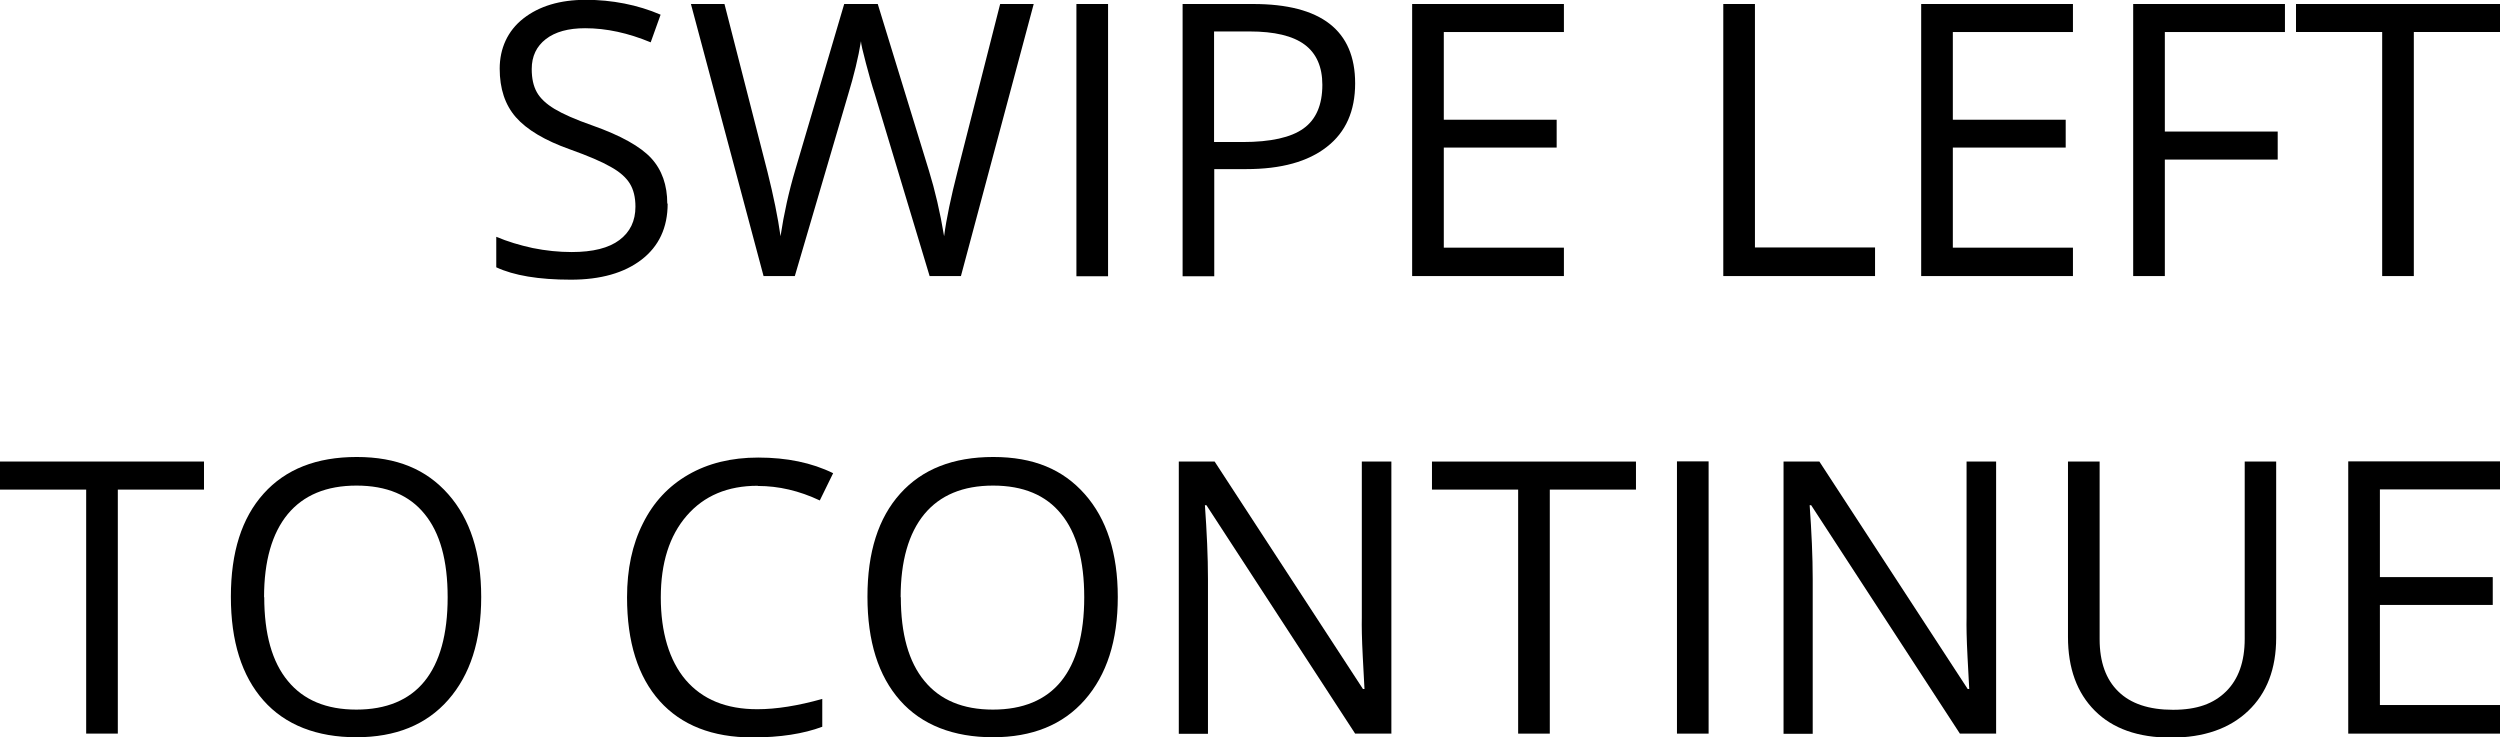
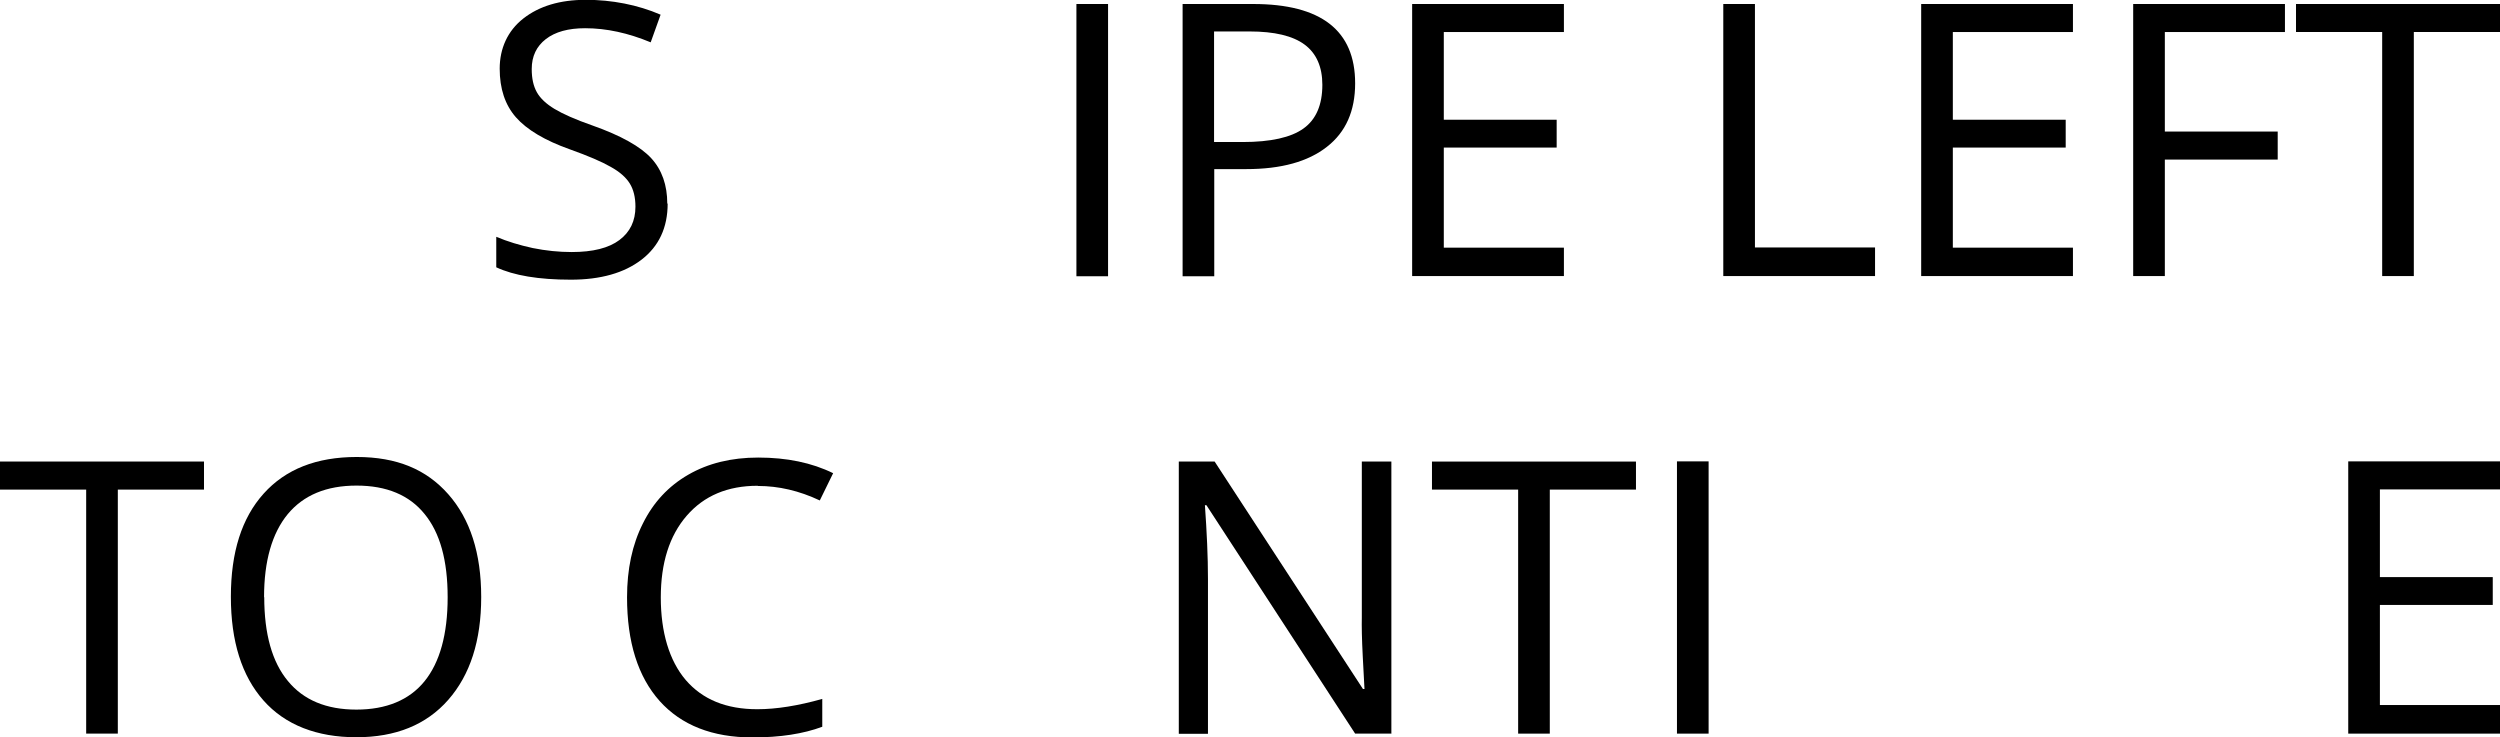
<svg xmlns="http://www.w3.org/2000/svg" id="content" viewBox="0 0 131.13 38.68">
  <defs>
    <style>.cls-1{stroke-width:0px;}</style>
  </defs>
  <path class="cls-1" d="m6.18,38.48h-1.66v-12.8H0v-1.47h10.7v1.47h-4.52v12.8Z" />
  <path class="cls-1" d="m25.24,31.32c0,2.29-.58,4.08-1.73,5.39s-2.76,1.96-4.82,1.96-3.73-.64-4.87-1.93c-1.14-1.29-1.71-3.1-1.71-5.44s.57-4.13,1.72-5.41,2.77-1.92,4.88-1.92,3.65.65,4.8,1.95c1.15,1.3,1.73,3.1,1.73,5.39Zm-11.38,0c0,1.93.41,3.4,1.24,4.4.82,1,2.02,1.5,3.59,1.5s2.78-.5,3.58-1.49,1.21-2.46,1.21-4.4-.4-3.38-1.21-4.37c-.8-.99-1.99-1.49-3.57-1.49s-2.78.5-3.61,1.5c-.82,1-1.24,2.45-1.24,4.36Z" />
  <path class="cls-1" d="m39.74,25.48c-1.57,0-2.81.52-3.72,1.57s-1.36,2.48-1.36,4.29.44,3.31,1.31,4.33c.88,1.02,2.12,1.53,3.75,1.53,1,0,2.13-.18,3.41-.54v1.46c-.99.37-2.21.56-3.66.56-2.1,0-3.73-.64-4.87-1.91-1.14-1.28-1.71-3.09-1.71-5.44,0-1.47.27-2.76.83-3.87.55-1.11,1.34-1.96,2.38-2.56,1.04-.6,2.26-.9,3.67-.9,1.5,0,2.81.27,3.93.82l-.7,1.43c-1.08-.51-2.16-.76-3.24-.76Z" />
-   <path class="cls-1" d="m58.63,31.32c0,2.29-.58,4.08-1.73,5.39s-2.76,1.96-4.82,1.96-3.73-.64-4.87-1.93c-1.14-1.29-1.71-3.1-1.71-5.44s.57-4.13,1.72-5.41,2.77-1.92,4.88-1.92,3.65.65,4.8,1.95c1.15,1.3,1.73,3.1,1.73,5.39Zm-11.38,0c0,1.93.41,3.4,1.24,4.4.82,1,2.02,1.5,3.59,1.5s2.78-.5,3.58-1.49,1.21-2.46,1.21-4.4-.4-3.38-1.21-4.37c-.8-.99-1.99-1.49-3.57-1.49s-2.78.5-3.61,1.5c-.82,1-1.24,2.45-1.24,4.36Z" />
  <path class="cls-1" d="m72.97,38.48h-1.89l-7.8-11.98h-.08c.1,1.41.16,2.7.16,3.87v8.12h-1.53v-14.28h1.88l7.78,11.93h.08c-.01-.18-.04-.74-.09-1.69-.05-.95-.06-1.64-.05-2.05v-8.19h1.55v14.28Z" />
  <path class="cls-1" d="m81.29,38.48h-1.66v-12.8h-4.52v-1.47h10.7v1.47h-4.52v12.8Z" />
  <path class="cls-1" d="m87.96,38.48v-14.28h1.66v14.28h-1.66Z" />
-   <path class="cls-1" d="m104.69,38.48h-1.89l-7.8-11.98h-.08c.1,1.41.16,2.7.16,3.87v8.12h-1.53v-14.28h1.88l7.78,11.93h.08c-.01-.18-.04-.74-.09-1.69-.05-.95-.06-1.64-.05-2.05v-8.19h1.55v14.28Z" />
-   <path class="cls-1" d="m119.39,24.21v9.24c0,1.63-.49,2.91-1.47,3.84-.98.93-2.33,1.4-4.05,1.4s-3.05-.47-3.99-1.41-1.41-2.23-1.41-3.87v-9.2h1.66v9.32c0,1.19.33,2.11.98,2.74.65.64,1.61.96,2.87.96s2.13-.32,2.78-.96c.65-.64.98-1.56.98-2.76v-9.3h1.66Z" />
  <path class="cls-1" d="m131.13,38.48h-7.96v-14.28h7.96v1.47h-6.3v4.6h5.92v1.46h-5.92v5.25h6.3v1.48Z" />
  <path class="cls-1" d="m35.02,10.68c0,1.26-.46,2.24-1.37,2.94s-2.15,1.05-3.71,1.05c-1.69,0-2.99-.22-3.91-.65v-1.6c.59.25,1.22.44,1.91.59.69.14,1.37.21,2.05.21,1.11,0,1.94-.21,2.5-.63s.84-1,.84-1.75c0-.49-.1-.9-.3-1.22-.2-.32-.53-.61-1-.87-.47-.27-1.17-.57-2.12-.91-1.33-.47-2.28-1.04-2.85-1.69-.57-.65-.85-1.5-.85-2.55s.41-1.98,1.24-2.63c.83-.65,1.92-.98,3.28-.98s2.72.26,3.92.78l-.52,1.45c-1.18-.49-2.32-.74-3.44-.74-.88,0-1.57.19-2.06.57-.49.38-.74.9-.74,1.57,0,.5.09.9.27,1.22.18.32.49.61.92.87s1.1.56,1.99.87c1.5.53,2.53,1.11,3.09,1.72.56.61.84,1.41.84,2.38Z" />
-   <path class="cls-1" d="m50.4,14.48h-1.64l-2.88-9.56c-.14-.42-.29-.96-.46-1.6s-.26-1.03-.26-1.16c-.14.86-.37,1.8-.68,2.82l-2.79,9.5h-1.64L36.24.21h1.76l2.26,8.82c.31,1.24.54,2.36.68,3.36.18-1.19.44-2.36.78-3.5L44.28.21h1.76l2.69,8.76c.31,1.01.58,2.15.79,3.42.12-.92.36-2.05.7-3.38L52.46.21h1.76l-3.82,14.28Z" />
  <path class="cls-1" d="m56.46,14.48V.21h1.66v14.28h-1.66Z" />
  <path class="cls-1" d="m71.08,4.37c0,1.45-.49,2.56-1.48,3.33-.99.78-2.4,1.17-4.23,1.17h-1.68v5.62h-1.66V.21h3.7c3.57,0,5.35,1.39,5.35,4.16Zm-7.39,3.08h1.49c1.47,0,2.54-.24,3.19-.71.66-.47.99-1.24.99-2.29,0-.94-.31-1.65-.93-2.11-.62-.46-1.58-.69-2.89-.69h-1.86v5.8Z" />
  <path class="cls-1" d="m82.03,14.48h-7.96V.21h7.96v1.47h-6.3v4.6h5.92v1.46h-5.92v5.25h6.3v1.48Z" />
  <path class="cls-1" d="m90.39,14.48V.21h1.66v12.77h6.3v1.5h-7.96Z" />
  <path class="cls-1" d="m108.73,14.48h-7.96V.21h7.96v1.47h-6.3v4.6h5.92v1.46h-5.92v5.25h6.3v1.48Z" />
  <path class="cls-1" d="m113.55,14.48h-1.66V.21h7.96v1.47h-6.3v5.22h5.92v1.47h-5.92v6.1Z" />
  <path class="cls-1" d="m126.61,14.48h-1.66V1.68h-4.52V.21h10.7v1.47h-4.52v12.8Z" />
</svg>